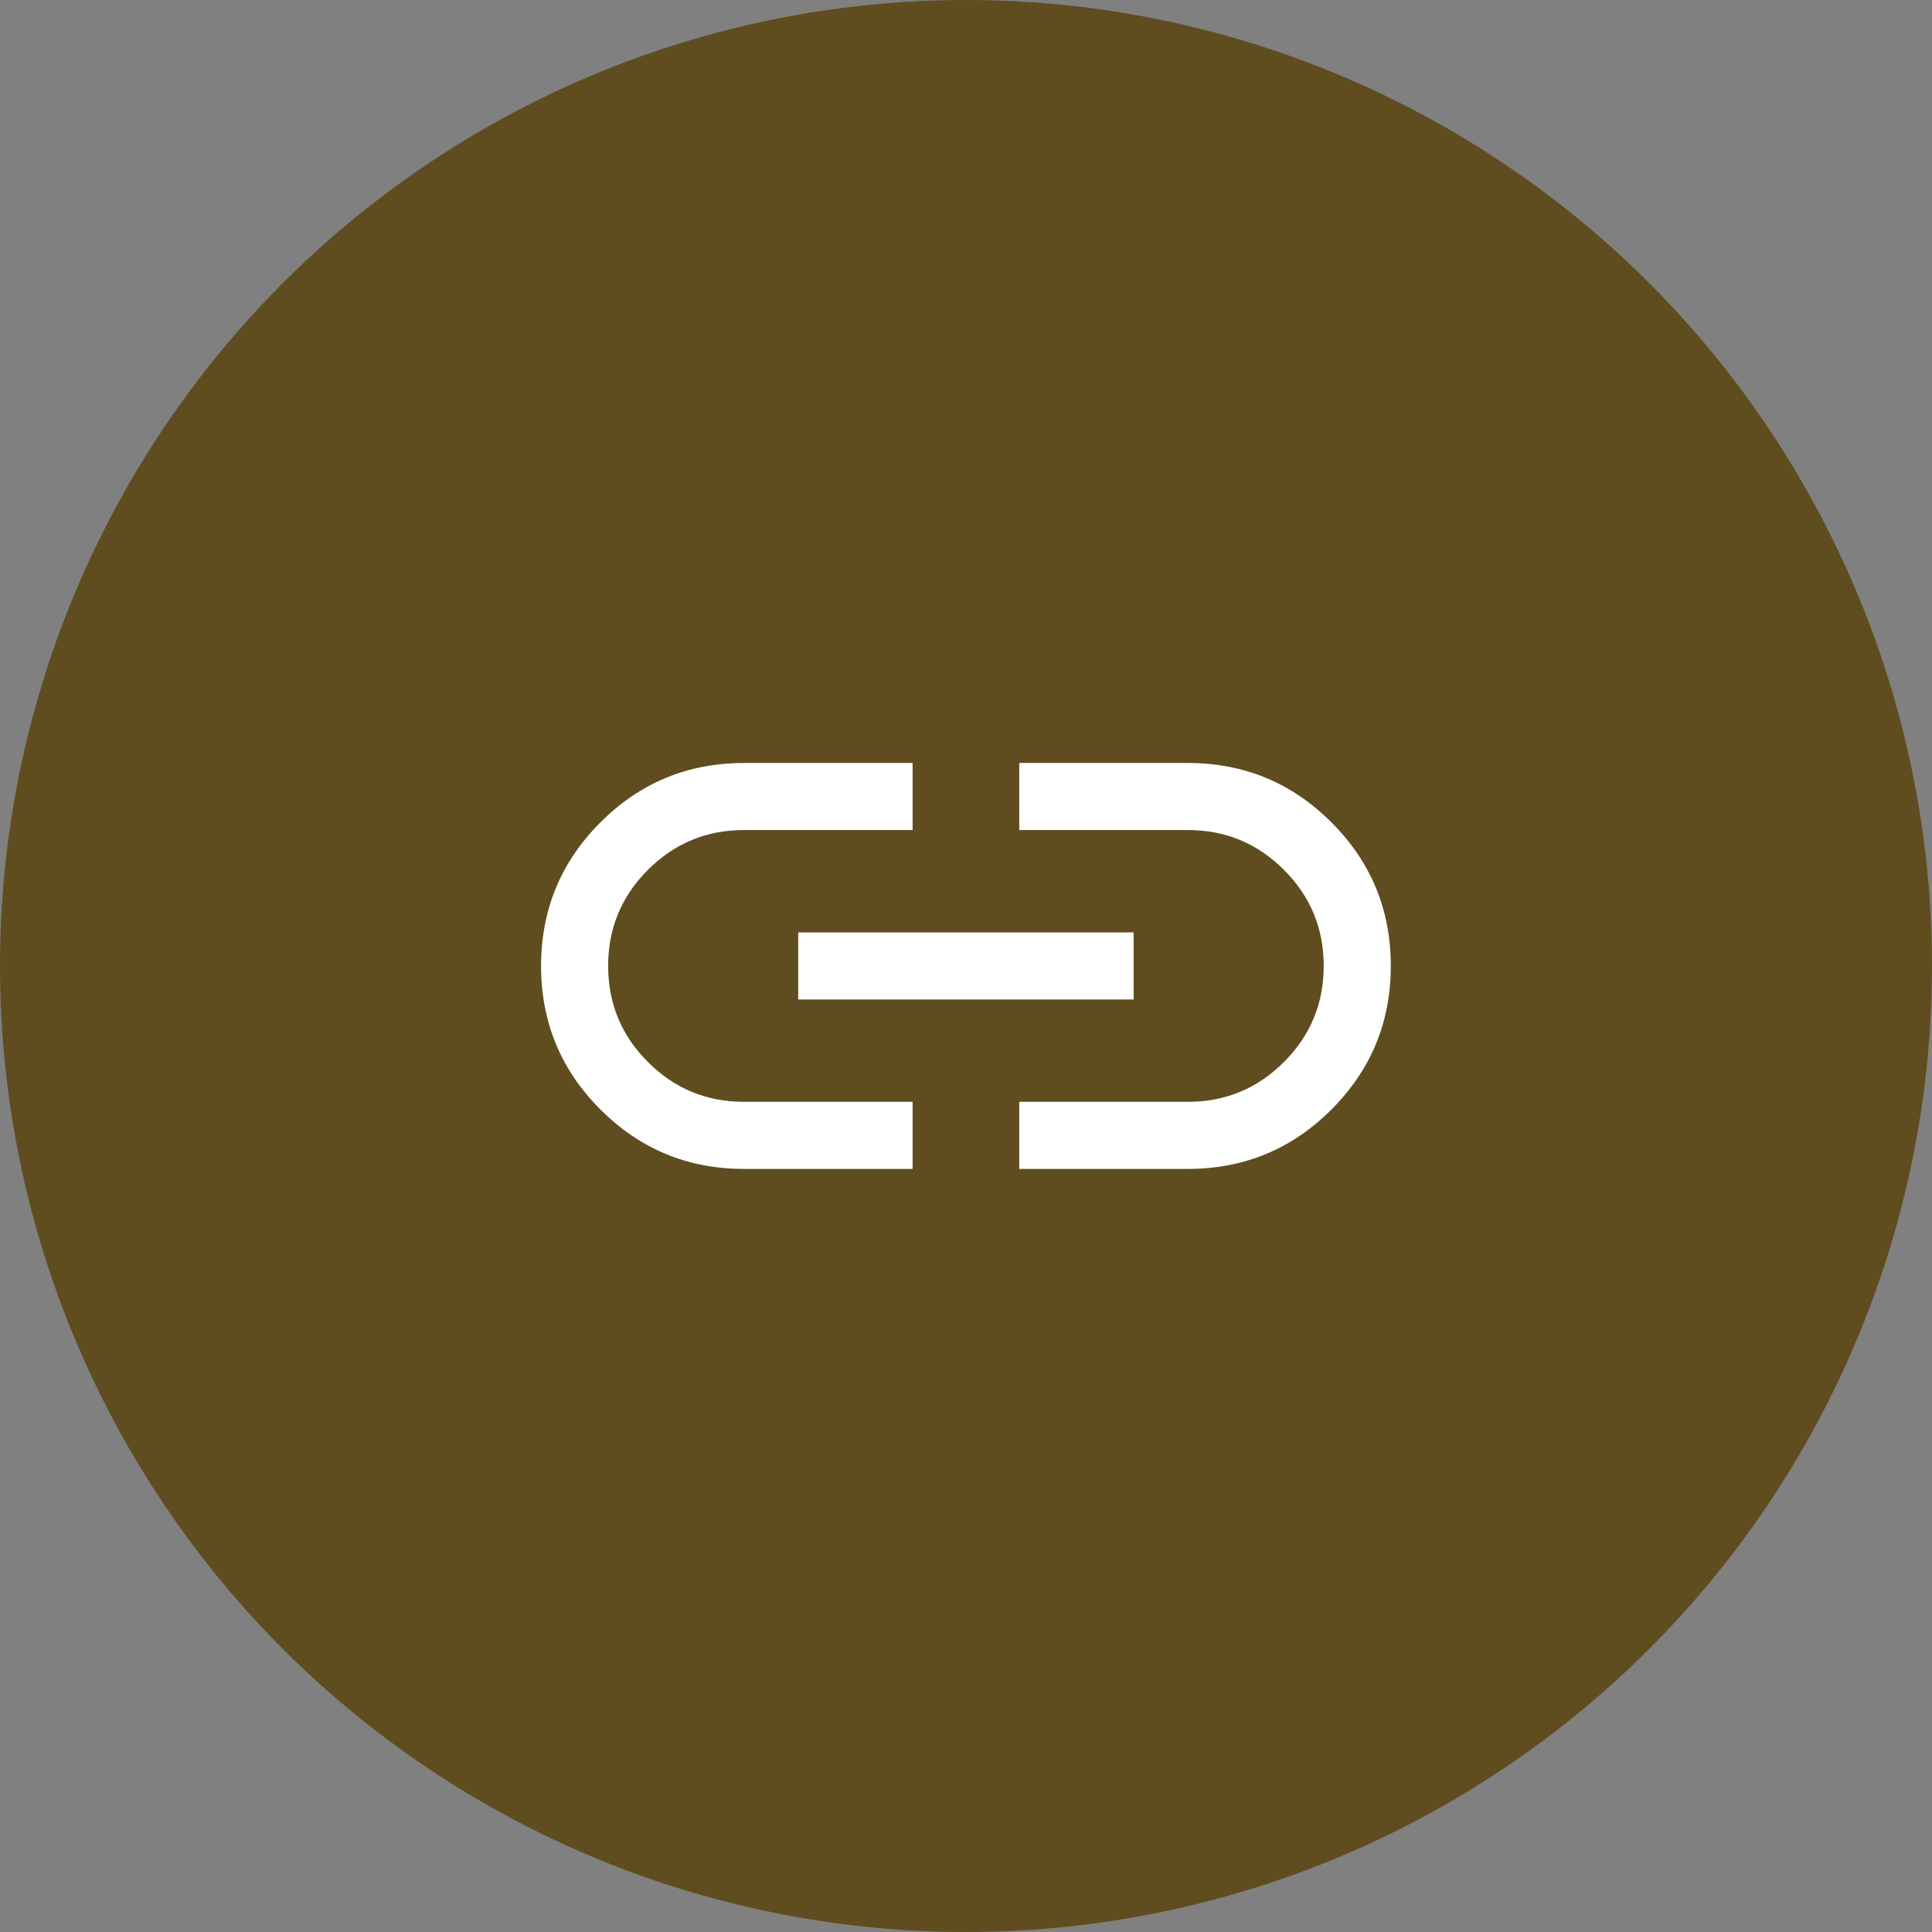
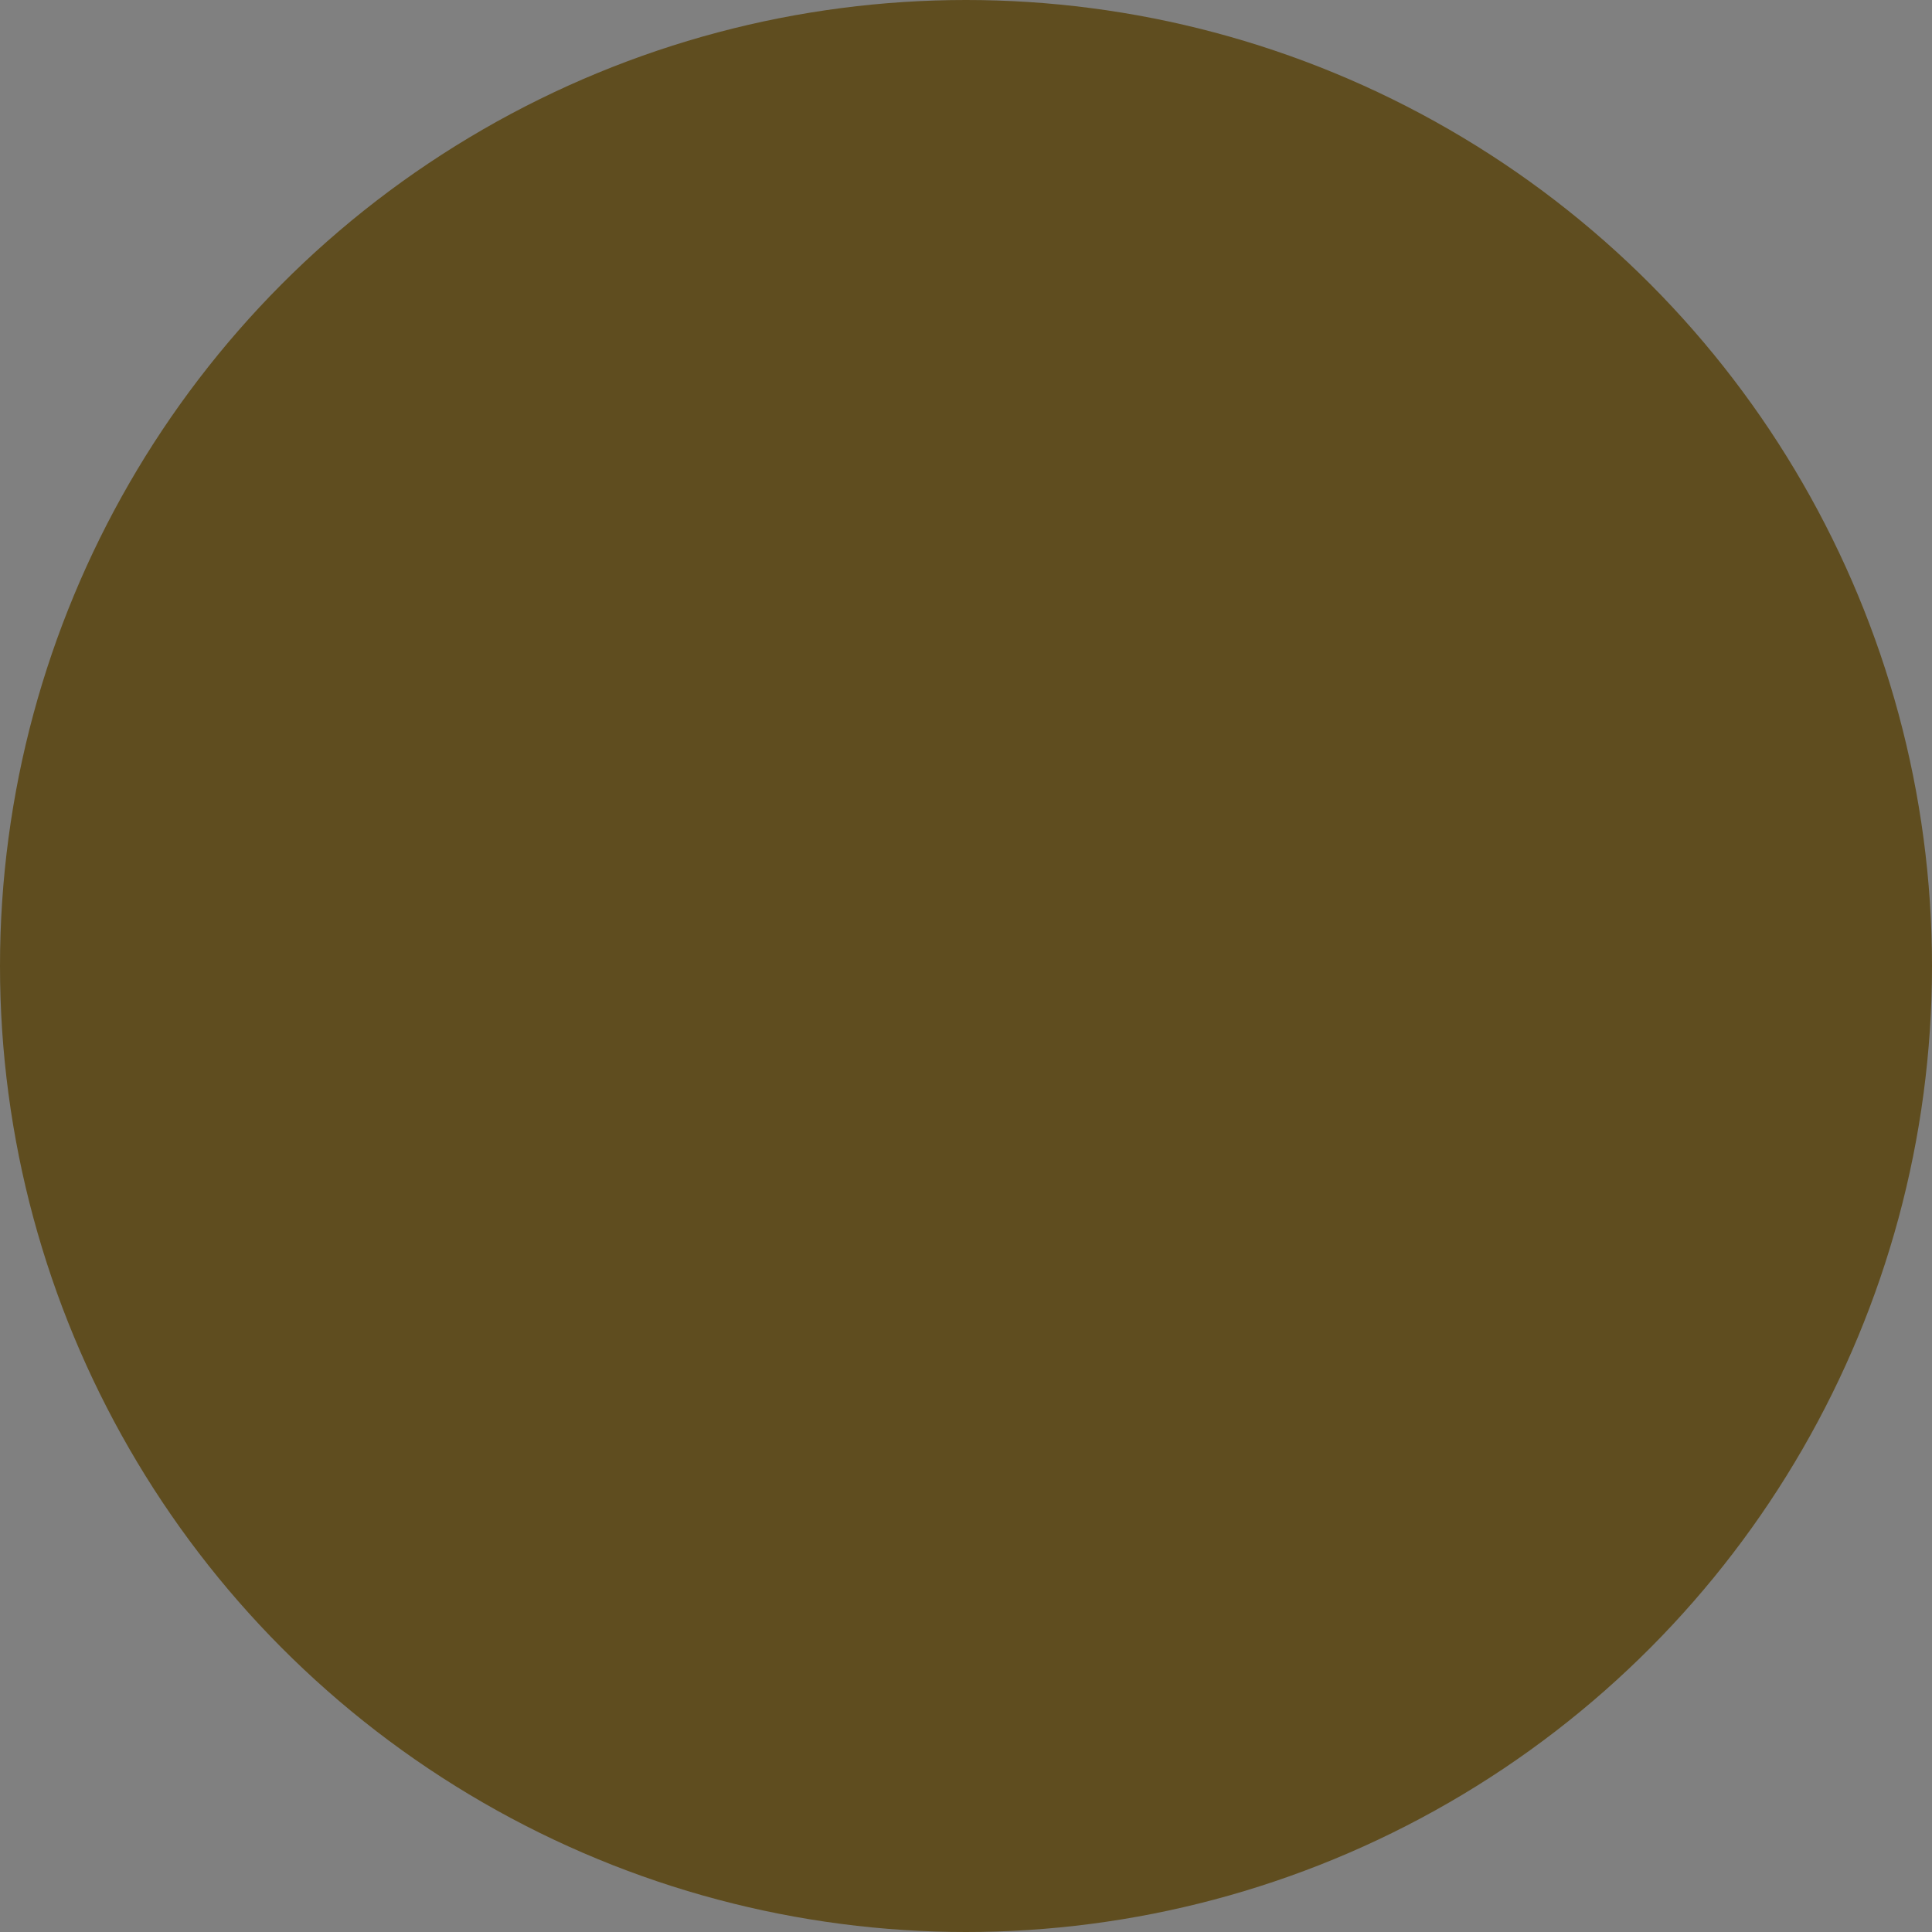
<svg xmlns="http://www.w3.org/2000/svg" width="72" height="72" viewBox="0 0 72 72" fill="none">
  <rect x="0" y="0" width="72" height="72" fill="#808080" stroke="none" />
  <circle cx="36" cy="36" r="36" fill="#5F4D1F" />
  <mask id="mask0_11007_48411" style="mask-type:alpha" maskUnits="userSpaceOnUse" x="16" y="16" width="40" height="40">
-     <rect x="16" y="16" width="40" height="40" fill="#D9D9D9" />
-   </mask>
+     </mask>
  <g mask="url(#mask0_11007_48411)">
-     <path d="M34.01 43.562H27.728C25.635 43.562 23.852 42.824 22.377 41.349C20.902 39.875 20.164 38.091 20.164 35.999C20.164 33.906 20.902 32.122 22.377 30.647C23.852 29.171 25.635 28.434 27.728 28.434H34.01V30.933H27.728C26.329 30.933 25.135 31.428 24.146 32.416C23.158 33.404 22.664 34.598 22.664 35.998C22.664 37.397 23.158 38.591 24.146 39.579C25.135 40.568 26.329 41.062 27.728 41.062H34.01V43.562ZM29.747 37.248V34.748H42.247V37.248H29.747ZM37.985 43.562V41.062H44.267C45.666 41.062 46.86 40.568 47.848 39.579C48.837 38.591 49.331 37.397 49.331 35.998C49.331 34.598 48.837 33.404 47.848 32.416C46.86 31.428 45.666 30.933 44.267 30.933H37.985V28.434H44.267C46.359 28.434 48.143 29.171 49.618 30.646C51.093 32.121 51.831 33.904 51.831 35.997C51.831 38.089 51.093 39.873 49.618 41.349C48.143 42.824 46.359 43.562 44.267 43.562H37.985Z" fill="white" />
+     <path d="M34.01 43.562H27.728C25.635 43.562 23.852 42.824 22.377 41.349C20.902 39.875 20.164 38.091 20.164 35.999C20.164 33.906 20.902 32.122 22.377 30.647C23.852 29.171 25.635 28.434 27.728 28.434H34.01V30.933H27.728C26.329 30.933 25.135 31.428 24.146 32.416C23.158 33.404 22.664 34.598 22.664 35.998C22.664 37.397 23.158 38.591 24.146 39.579C25.135 40.568 26.329 41.062 27.728 41.062H34.01V43.562ZM29.747 37.248V34.748H42.247V37.248H29.747ZV41.062H44.267C45.666 41.062 46.86 40.568 47.848 39.579C48.837 38.591 49.331 37.397 49.331 35.998C49.331 34.598 48.837 33.404 47.848 32.416C46.86 31.428 45.666 30.933 44.267 30.933H37.985V28.434H44.267C46.359 28.434 48.143 29.171 49.618 30.646C51.093 32.121 51.831 33.904 51.831 35.997C51.831 38.089 51.093 39.873 49.618 41.349C48.143 42.824 46.359 43.562 44.267 43.562H37.985Z" fill="white" />
  </g>
</svg>